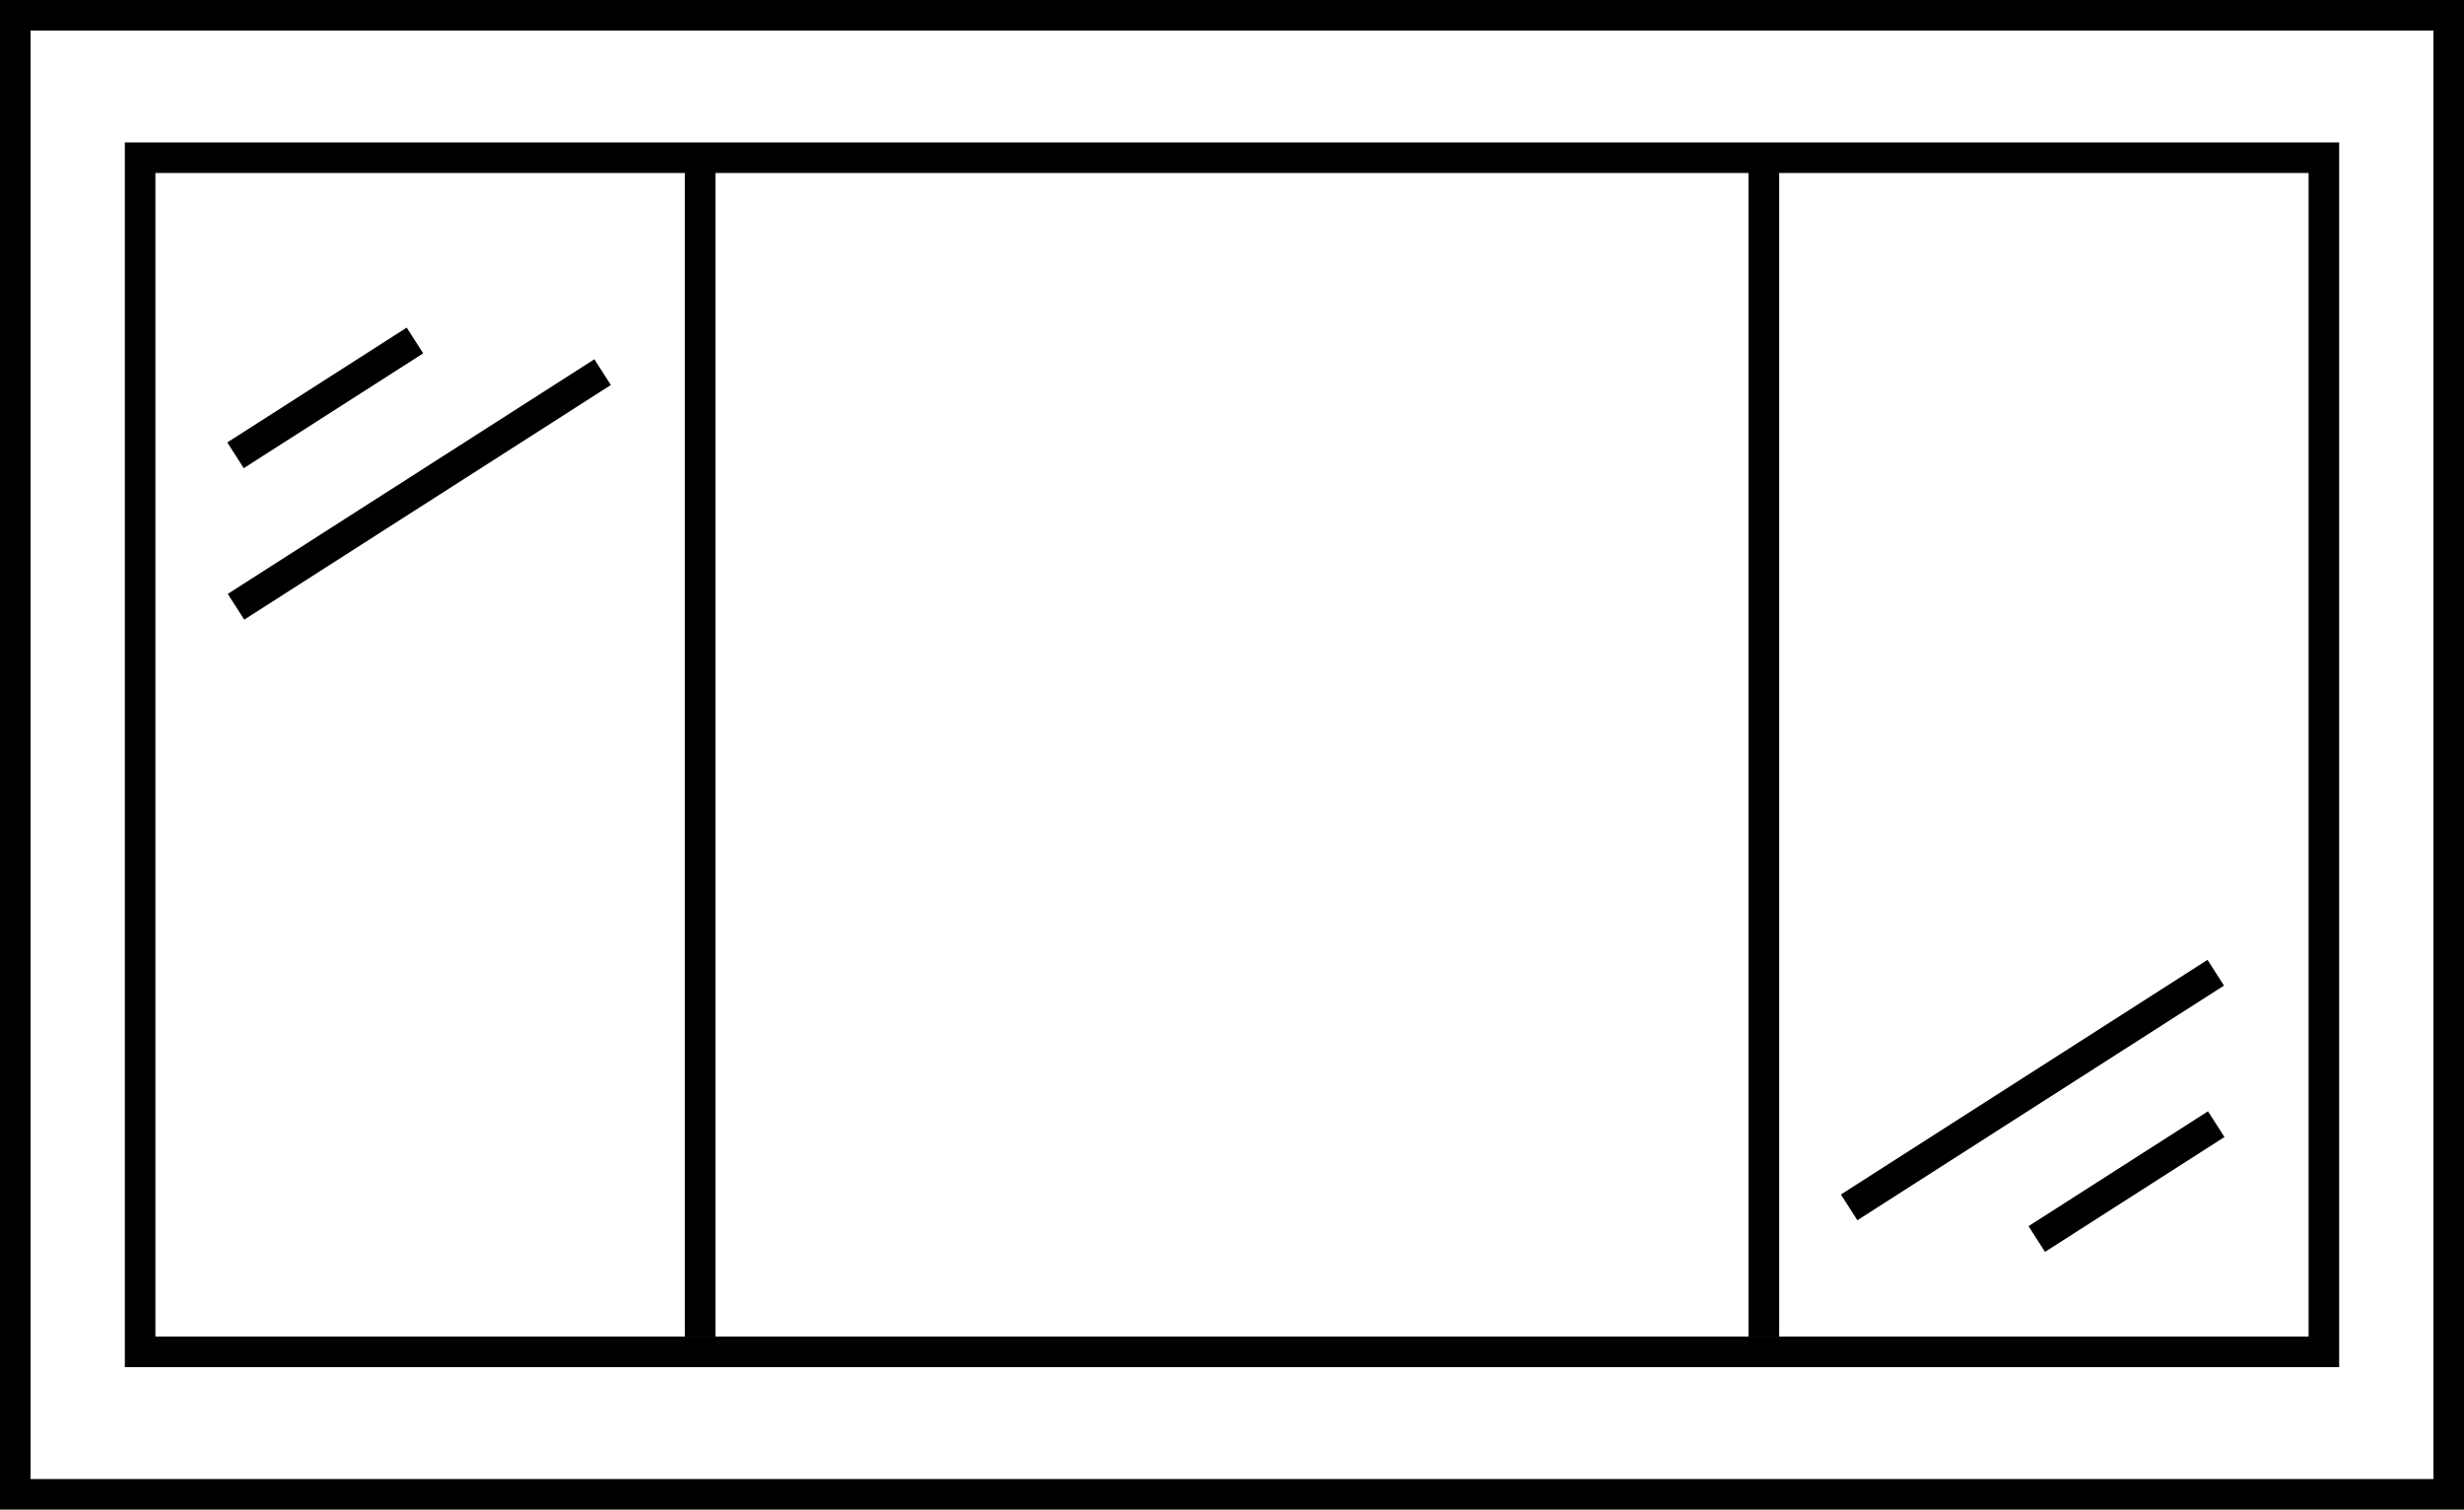
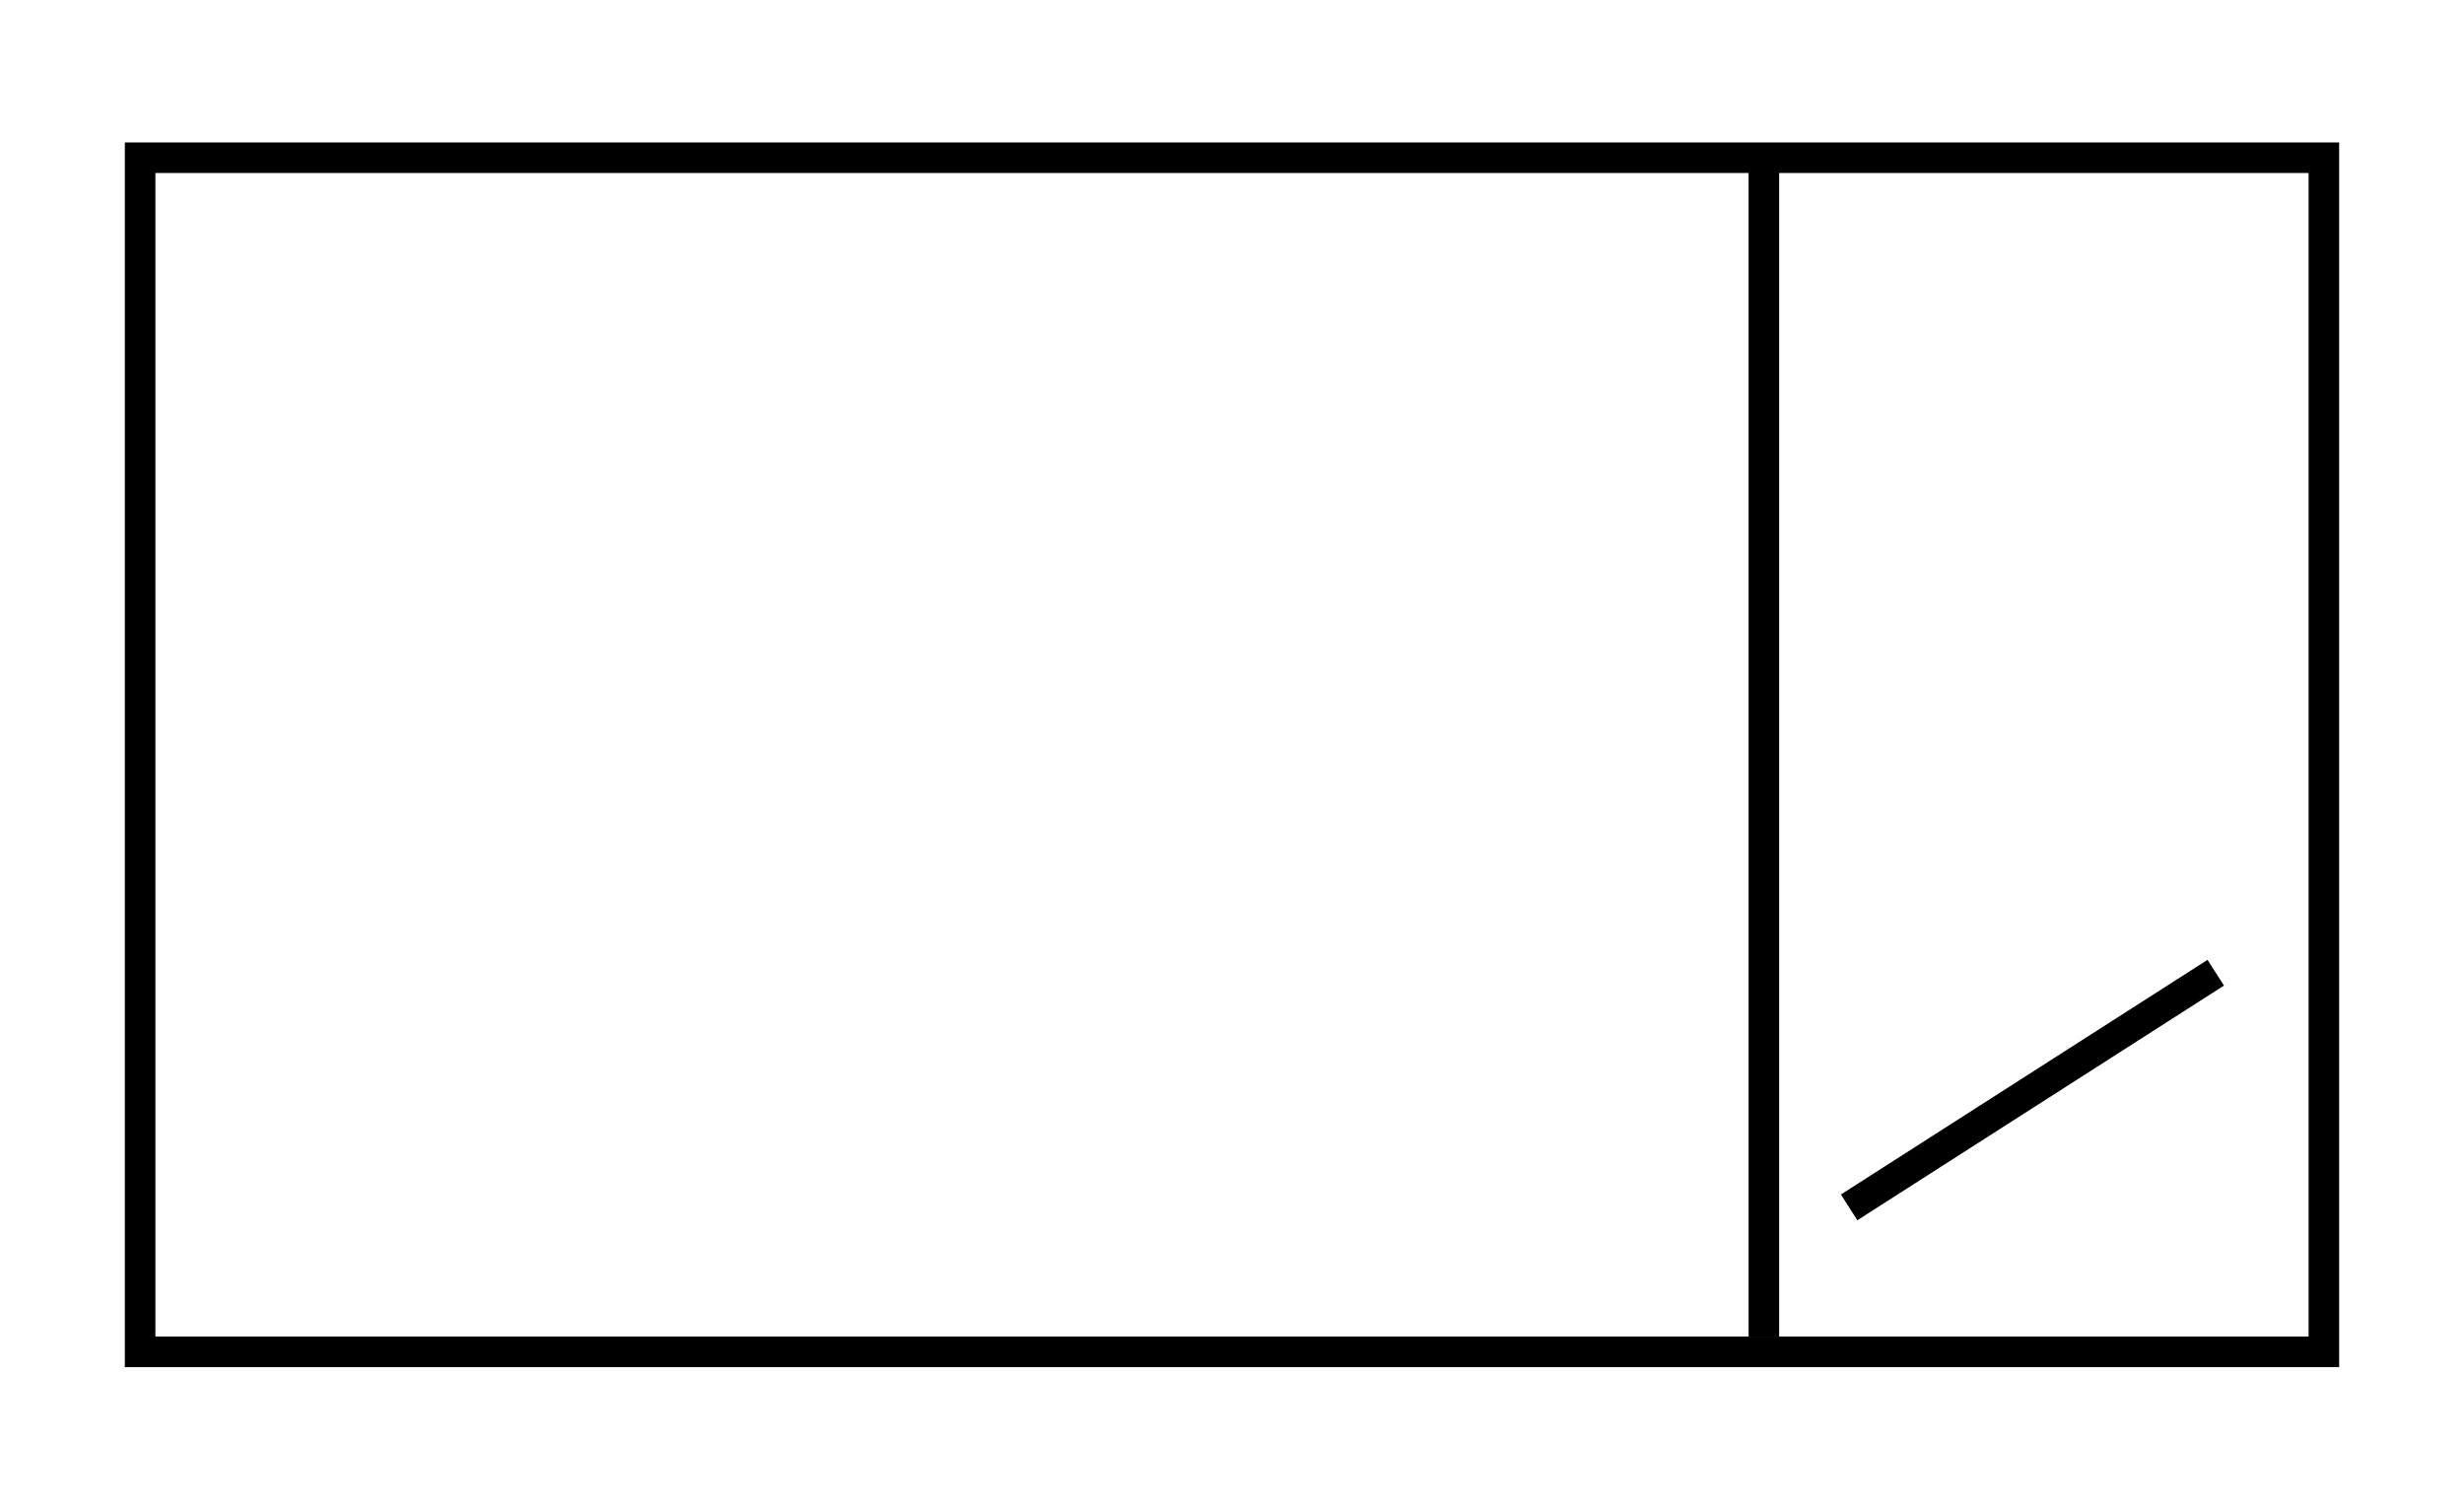
<svg xmlns="http://www.w3.org/2000/svg" width="162.409" height="99.498" viewBox="0 0 162.409 99.498">
  <g id="service-slide-img9" transform="translate(1.007 1.007)">
-     <rect id="Rectangle_24" data-name="Rectangle 24" width="160.394" height="97.483" fill="none" stroke="#000" stroke-miterlimit="10" stroke-width="2.014" />
    <rect id="Rectangle_25" data-name="Rectangle 25" width="143.937" height="78.707" transform="translate(8.229 9.388)" fill="none" stroke="#000" stroke-miterlimit="10" stroke-width="2.014" />
    <g id="Group_30" data-name="Group 30" transform="translate(45.14 8.869)">
-       <line id="Line_14" data-name="Line 14" y2="78.244" transform="translate(0 0)" fill="none" stroke="#000" stroke-miterlimit="10" stroke-width="2.014" />
      <line id="Line_15" data-name="Line 15" y2="78.244" transform="translate(70.115 0)" fill="none" stroke="#000" stroke-miterlimit="10" stroke-width="2.014" />
    </g>
-     <line id="Line_16" data-name="Line 16" y1="7.57" x2="11.828" transform="translate(14.516 21.433)" fill="none" stroke="#000" stroke-miterlimit="10" stroke-width="2.014" />
-     <line id="Line_17" data-name="Line 17" y1="15.466" x2="24.165" transform="translate(14.548 23.52)" fill="none" stroke="#000" stroke-miterlimit="10" stroke-width="2.014" />
-     <line id="Line_18" data-name="Line 18" x1="11.828" y2="7.57" transform="translate(133.242 73.087)" fill="none" stroke="#000" stroke-miterlimit="10" stroke-width="2.014" />
    <line id="Line_19" data-name="Line 19" x1="24.165" y2="15.466" transform="translate(120.874 63.105)" fill="none" stroke="#000" stroke-miterlimit="10" stroke-width="2.014" />
  </g>
</svg>